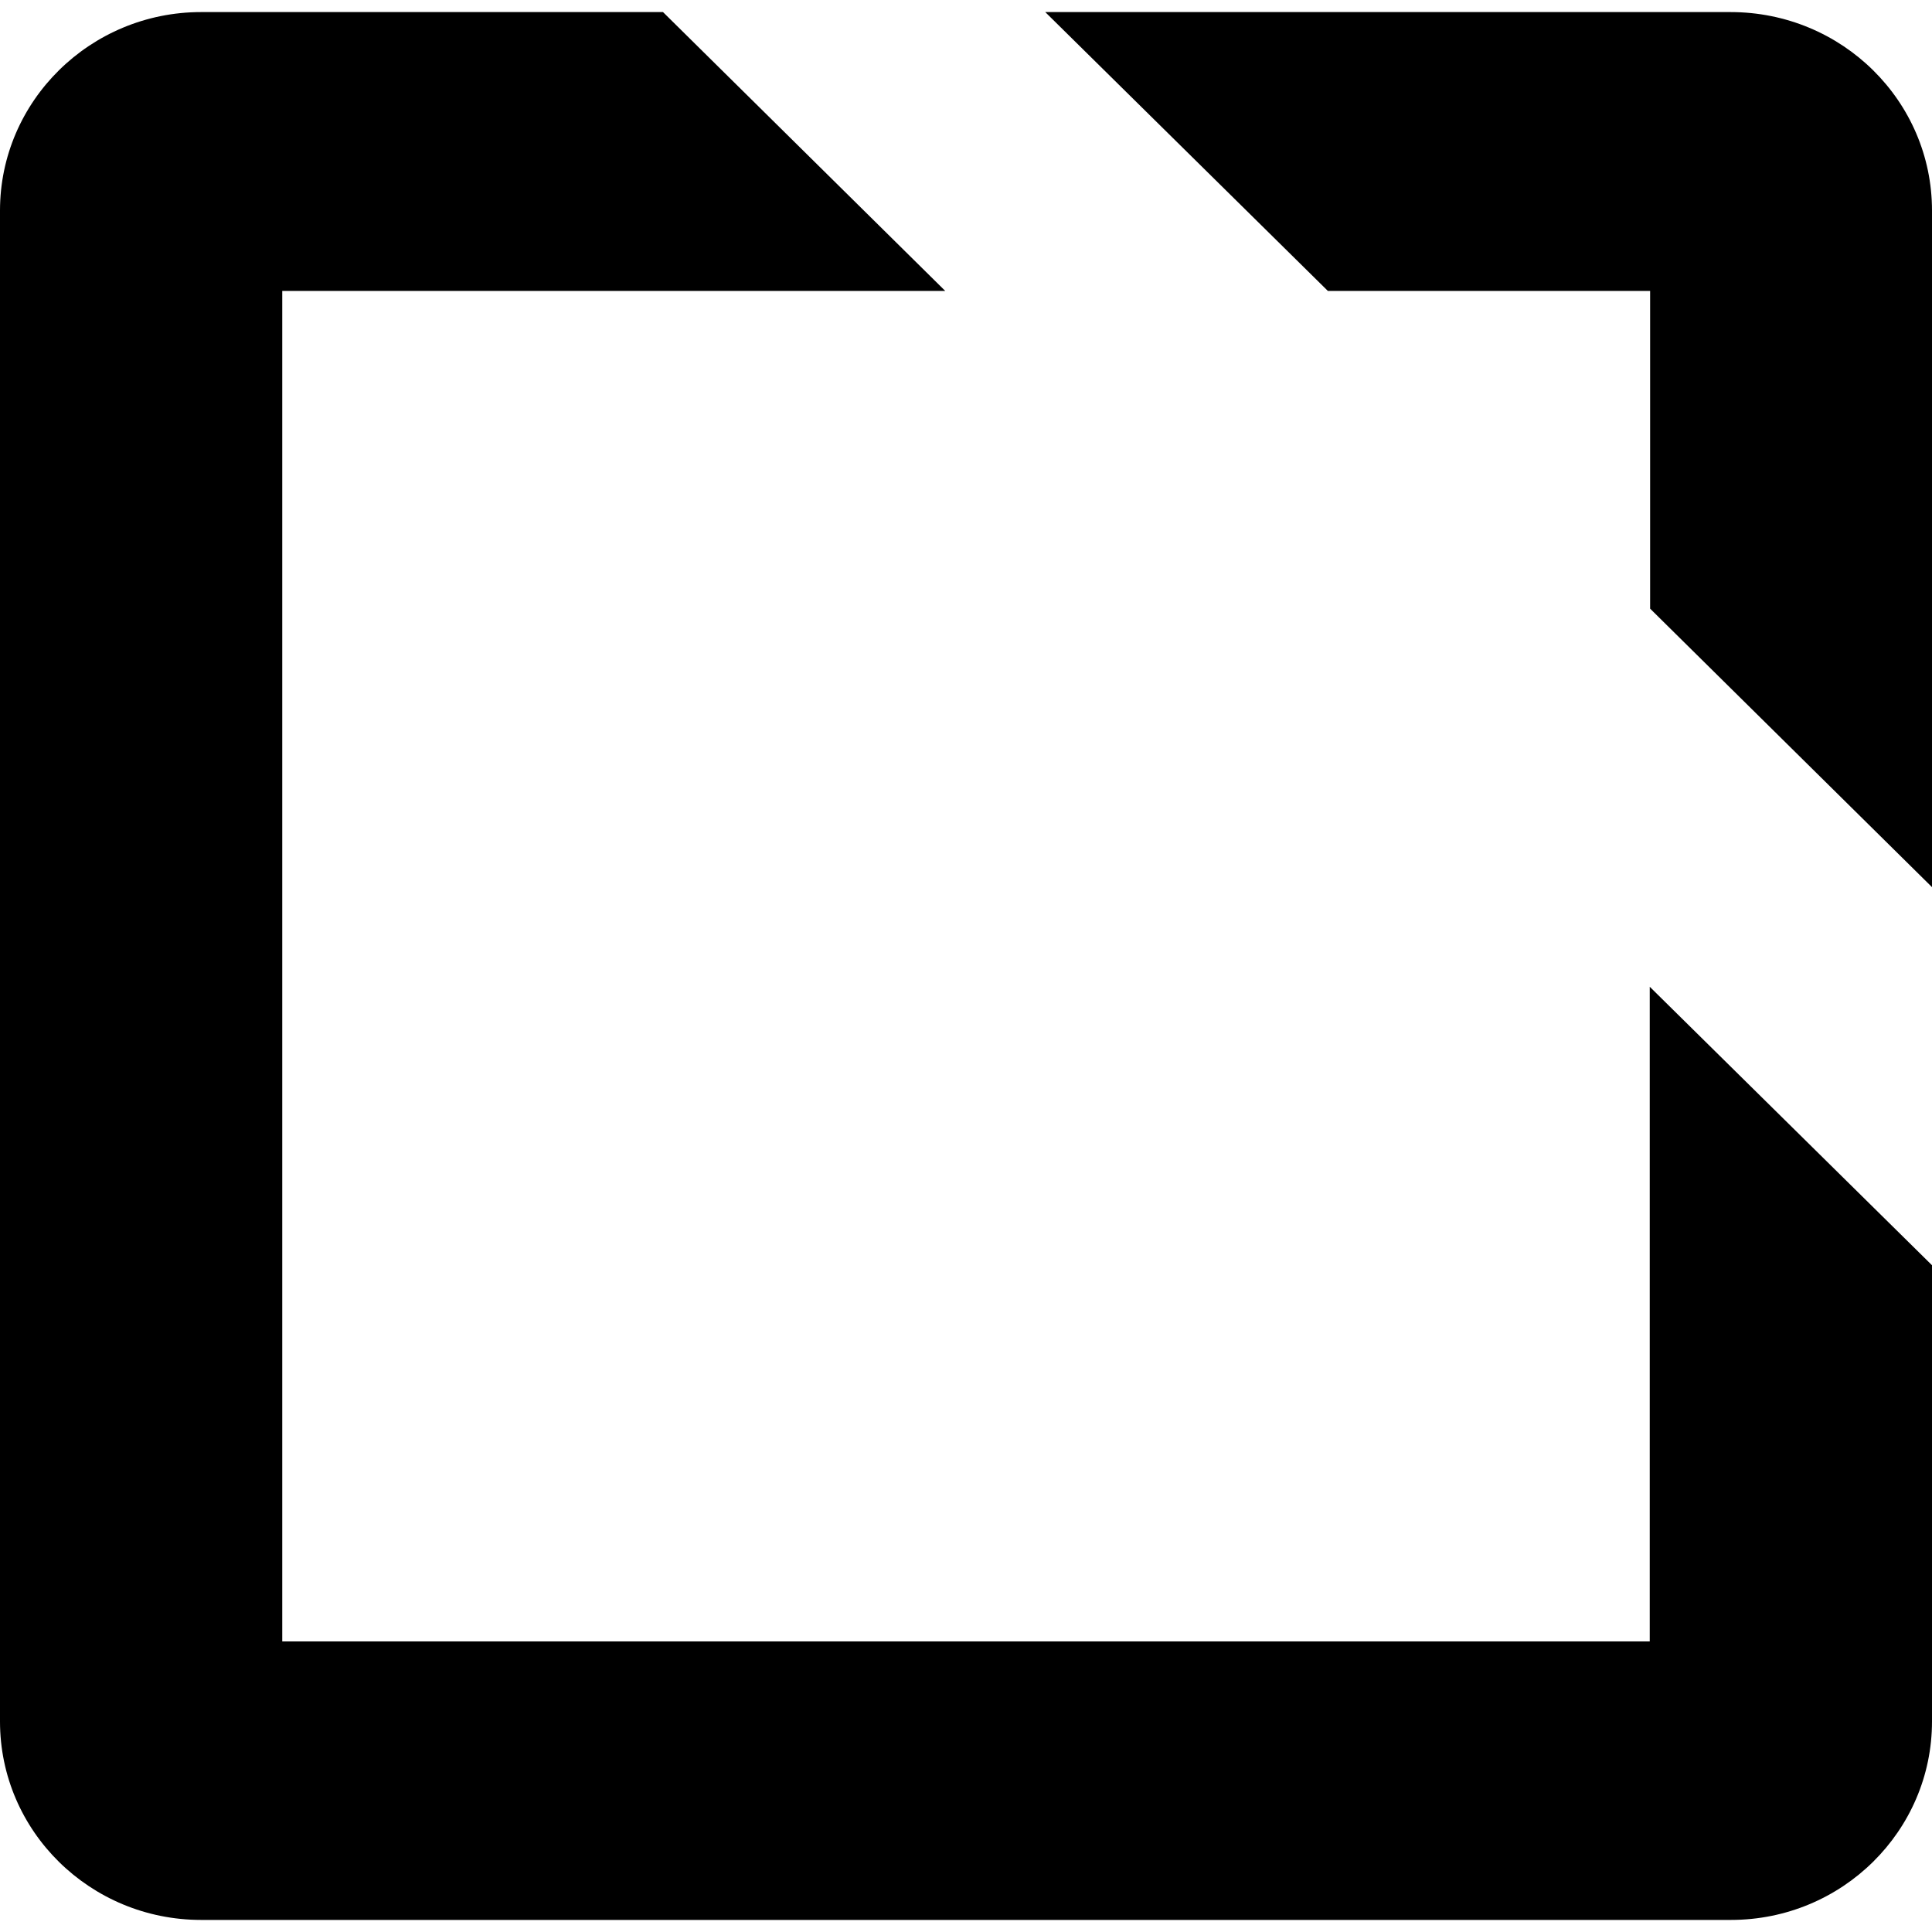
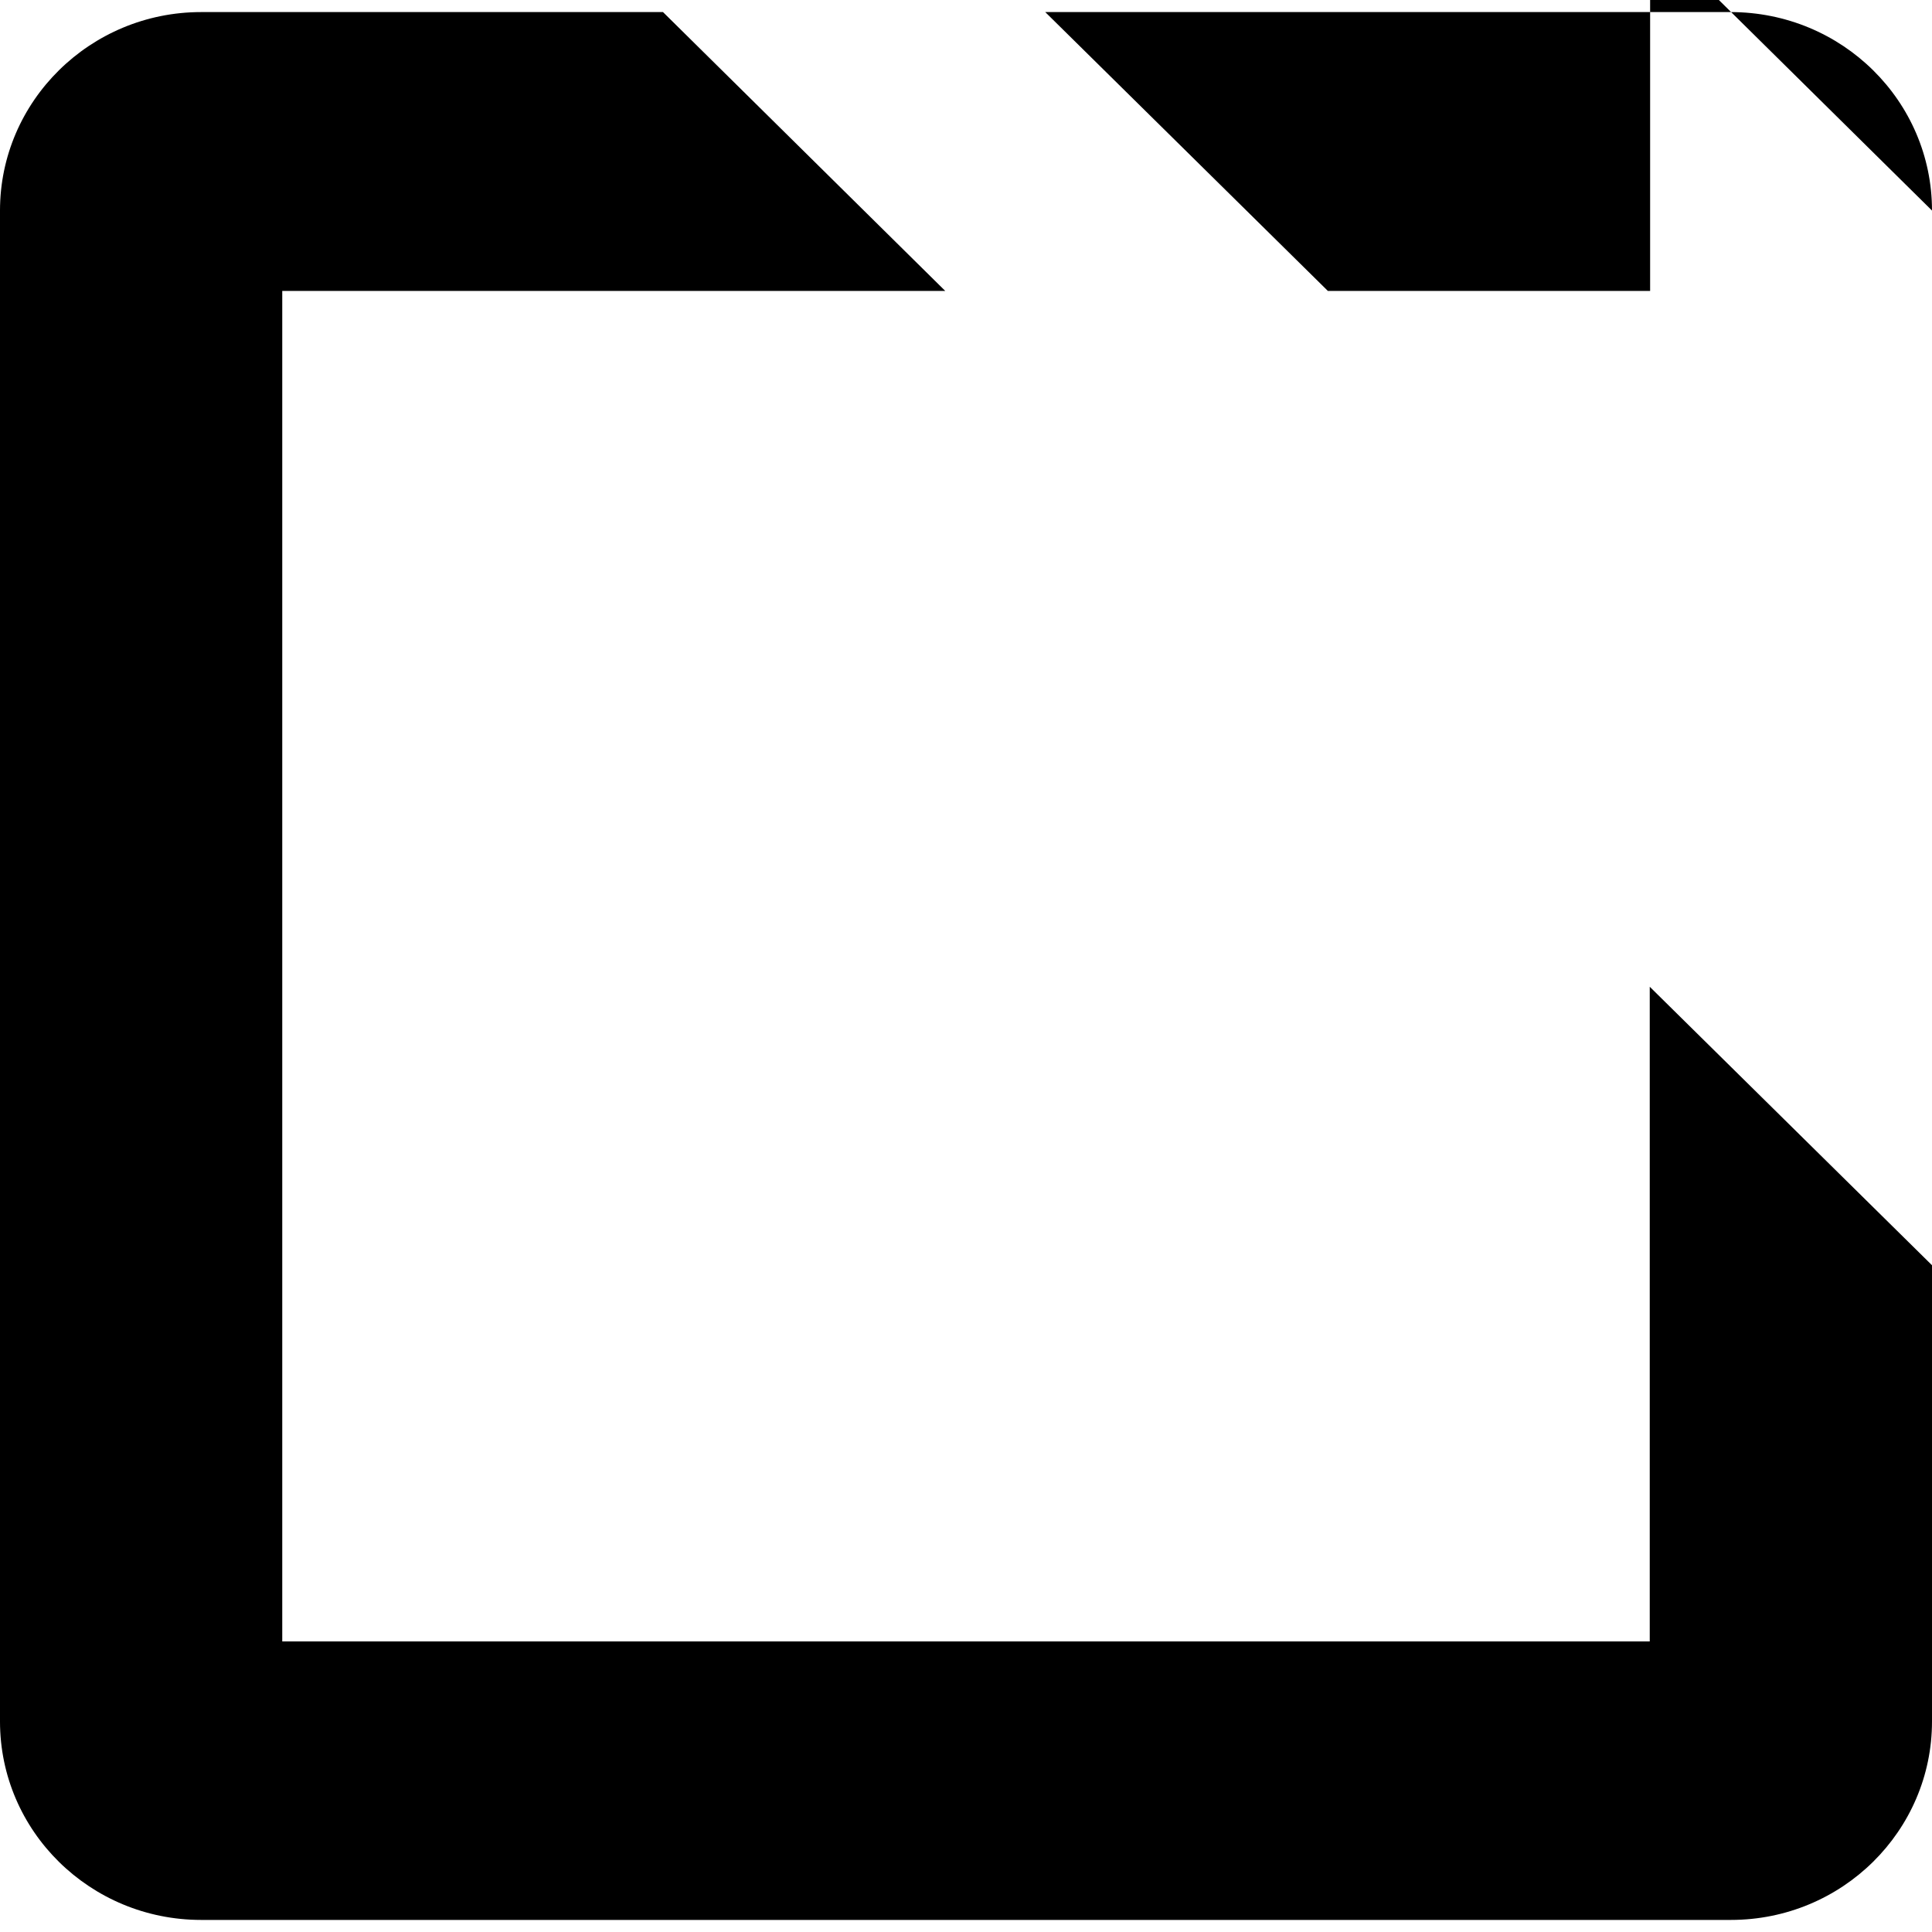
<svg xmlns="http://www.w3.org/2000/svg" version="1.1" id="Layer_1" x="0px" y="0px" viewBox="0 0 512 512" style="enable-background:new 0 0 512 512;" xml:space="preserve">
-   <path d="M437.2,435H74.8V77.1h175.7L175.7,3.2H53.3C23.9,3.2,0,26.8,0,55.8v400.4c0,29.1,23.9,52.6,53.3,52.6h405.4  c29.5,0,53.3-23.6,53.3-52.6V335.3l-74.8-73.8L437.2,435L437.2,435z M512,55.8v179.3l-74.7-73.8V77.1h-85.4L277,3.2h181.6  C488.2,3.2,512,26.8,512,55.8z" />
+   <path d="M437.2,435H74.8V77.1h175.7L175.7,3.2H53.3C23.9,3.2,0,26.8,0,55.8v400.4c0,29.1,23.9,52.6,53.3,52.6h405.4  c29.5,0,53.3-23.6,53.3-52.6V335.3l-74.8-73.8L437.2,435L437.2,435z M512,55.8l-74.7-73.8V77.1h-85.4L277,3.2h181.6  C488.2,3.2,512,26.8,512,55.8z" />
</svg>